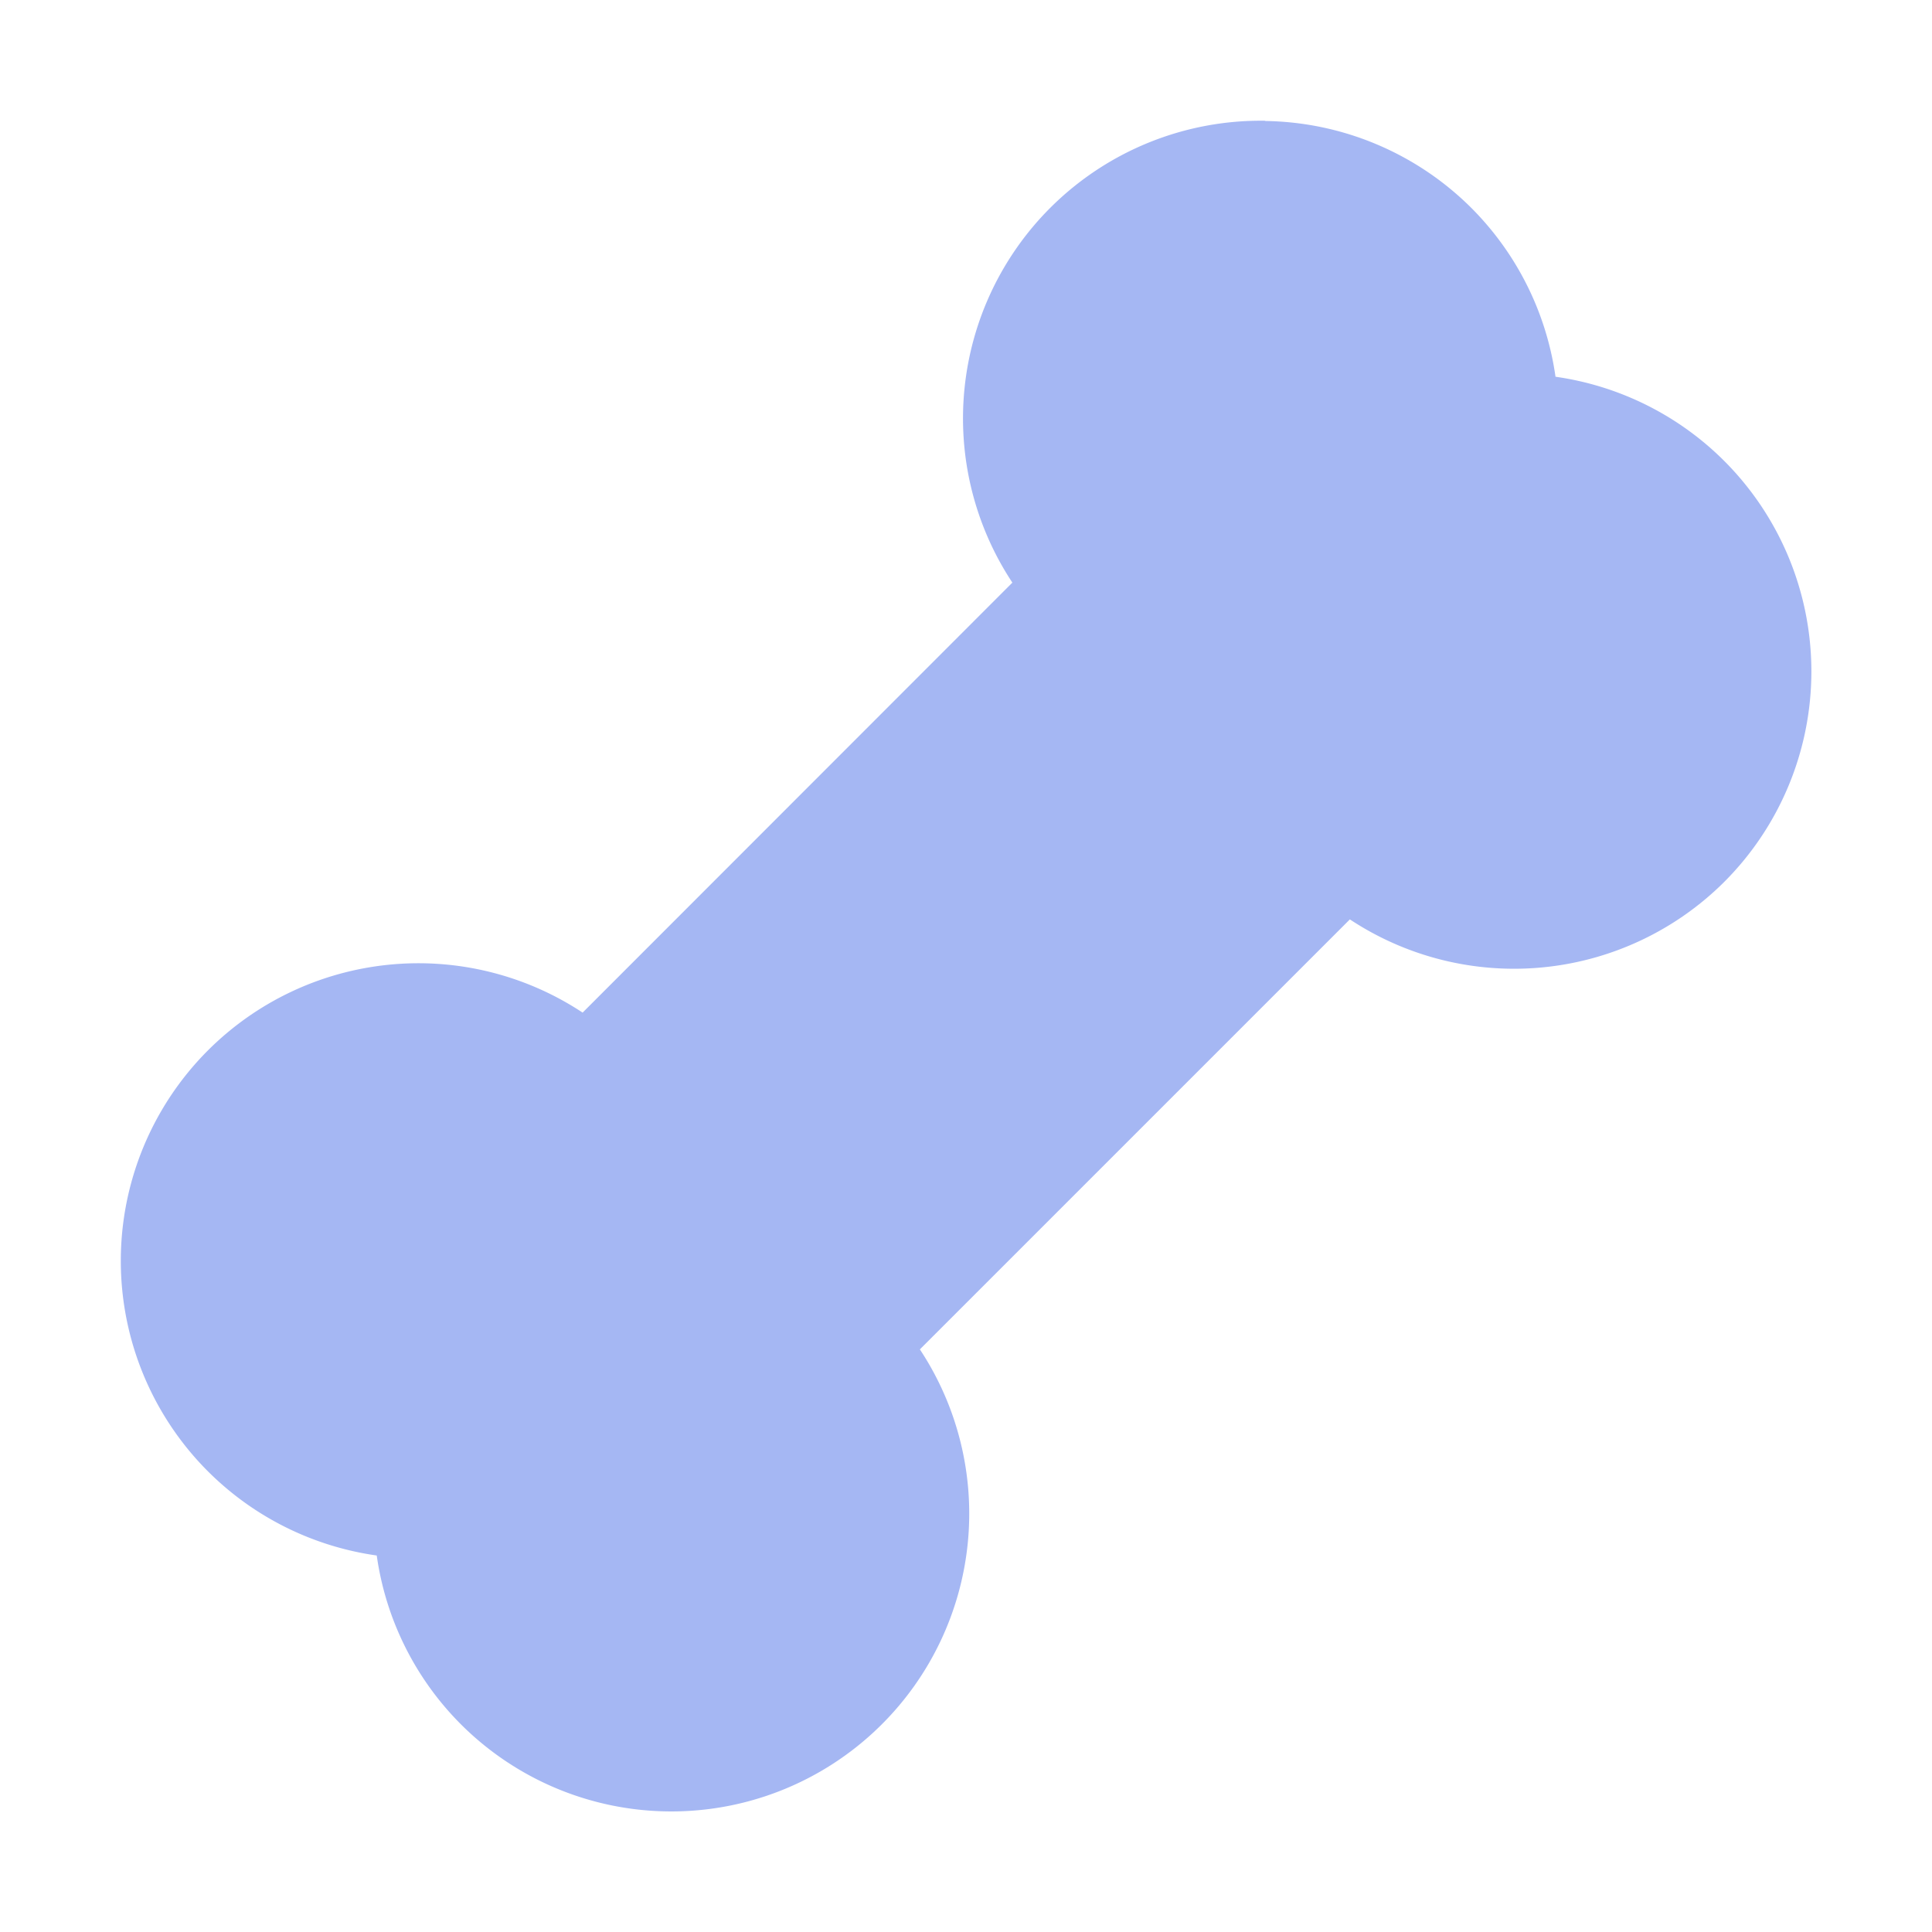
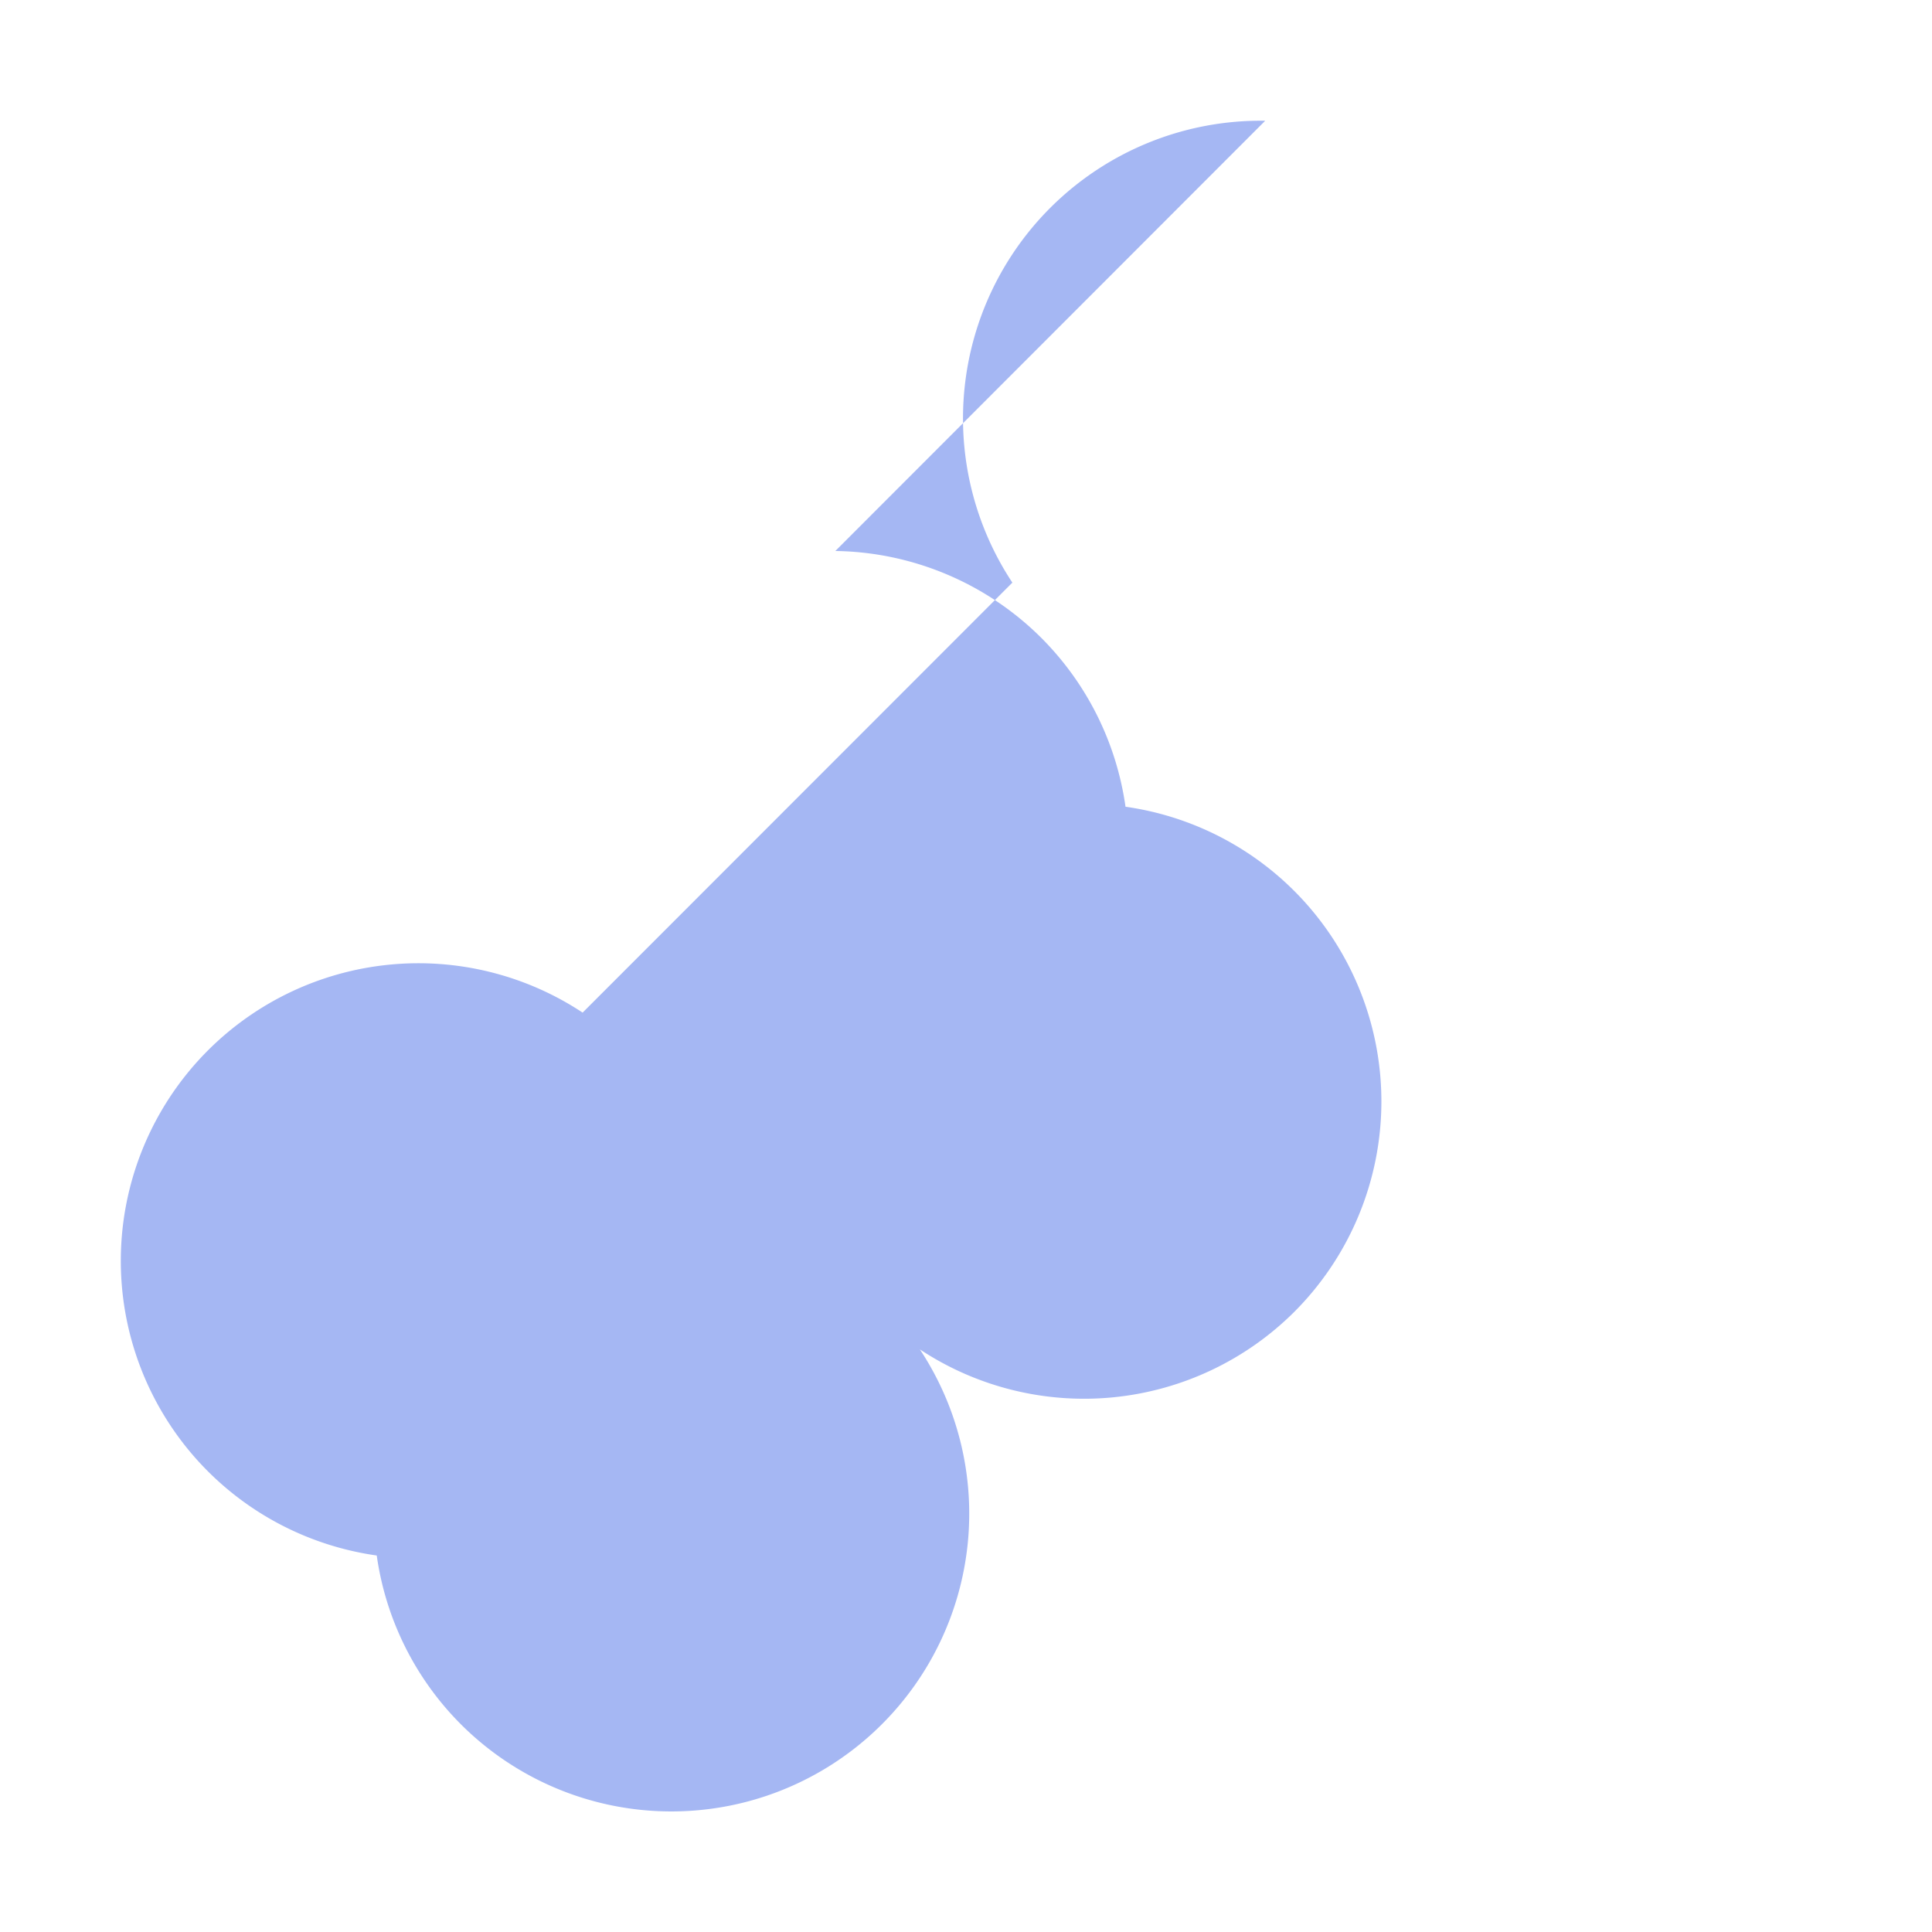
<svg xmlns="http://www.w3.org/2000/svg" height="16" viewBox="0 0 16 16" width="16">
-   <path d="m10.478 1037.4a2.466 2.466 0 0 0 -1.78.721 2.466 2.466 0 0 0 -.314 3.104l-3.559 3.561a2.466 2.466 0 0 0 -3.102.312 2.466 2.466 0 0 0 0 3.488 2.466 2.466 0 0 0 1.397.696 2.466 2.466 0 0 0 .696 1.397 2.466 2.466 0 0 0 3.488 0 2.466 2.466 0 0 0 .314-3.104l3.561-3.561a2.466 2.466 0 0 0 3.1-.31 2.466 2.466 0 0 0 0-3.487 2.466 2.466 0 0 0 -1.397-.697 2.466 2.466 0 0 0 -.696-1.397 2.466 2.466 0 0 0 -1.707-.721z" fill="#a5b7f3" transform="translate(0 -1036.4)" />
+   <path d="m10.478 1037.4a2.466 2.466 0 0 0 -1.78.721 2.466 2.466 0 0 0 -.314 3.104l-3.559 3.561a2.466 2.466 0 0 0 -3.102.312 2.466 2.466 0 0 0 0 3.488 2.466 2.466 0 0 0 1.397.696 2.466 2.466 0 0 0 .696 1.397 2.466 2.466 0 0 0 3.488 0 2.466 2.466 0 0 0 .314-3.104a2.466 2.466 0 0 0 3.1-.31 2.466 2.466 0 0 0 0-3.487 2.466 2.466 0 0 0 -1.397-.697 2.466 2.466 0 0 0 -.696-1.397 2.466 2.466 0 0 0 -1.707-.721z" fill="#a5b7f3" transform="translate(0 -1036.4)" />
</svg>